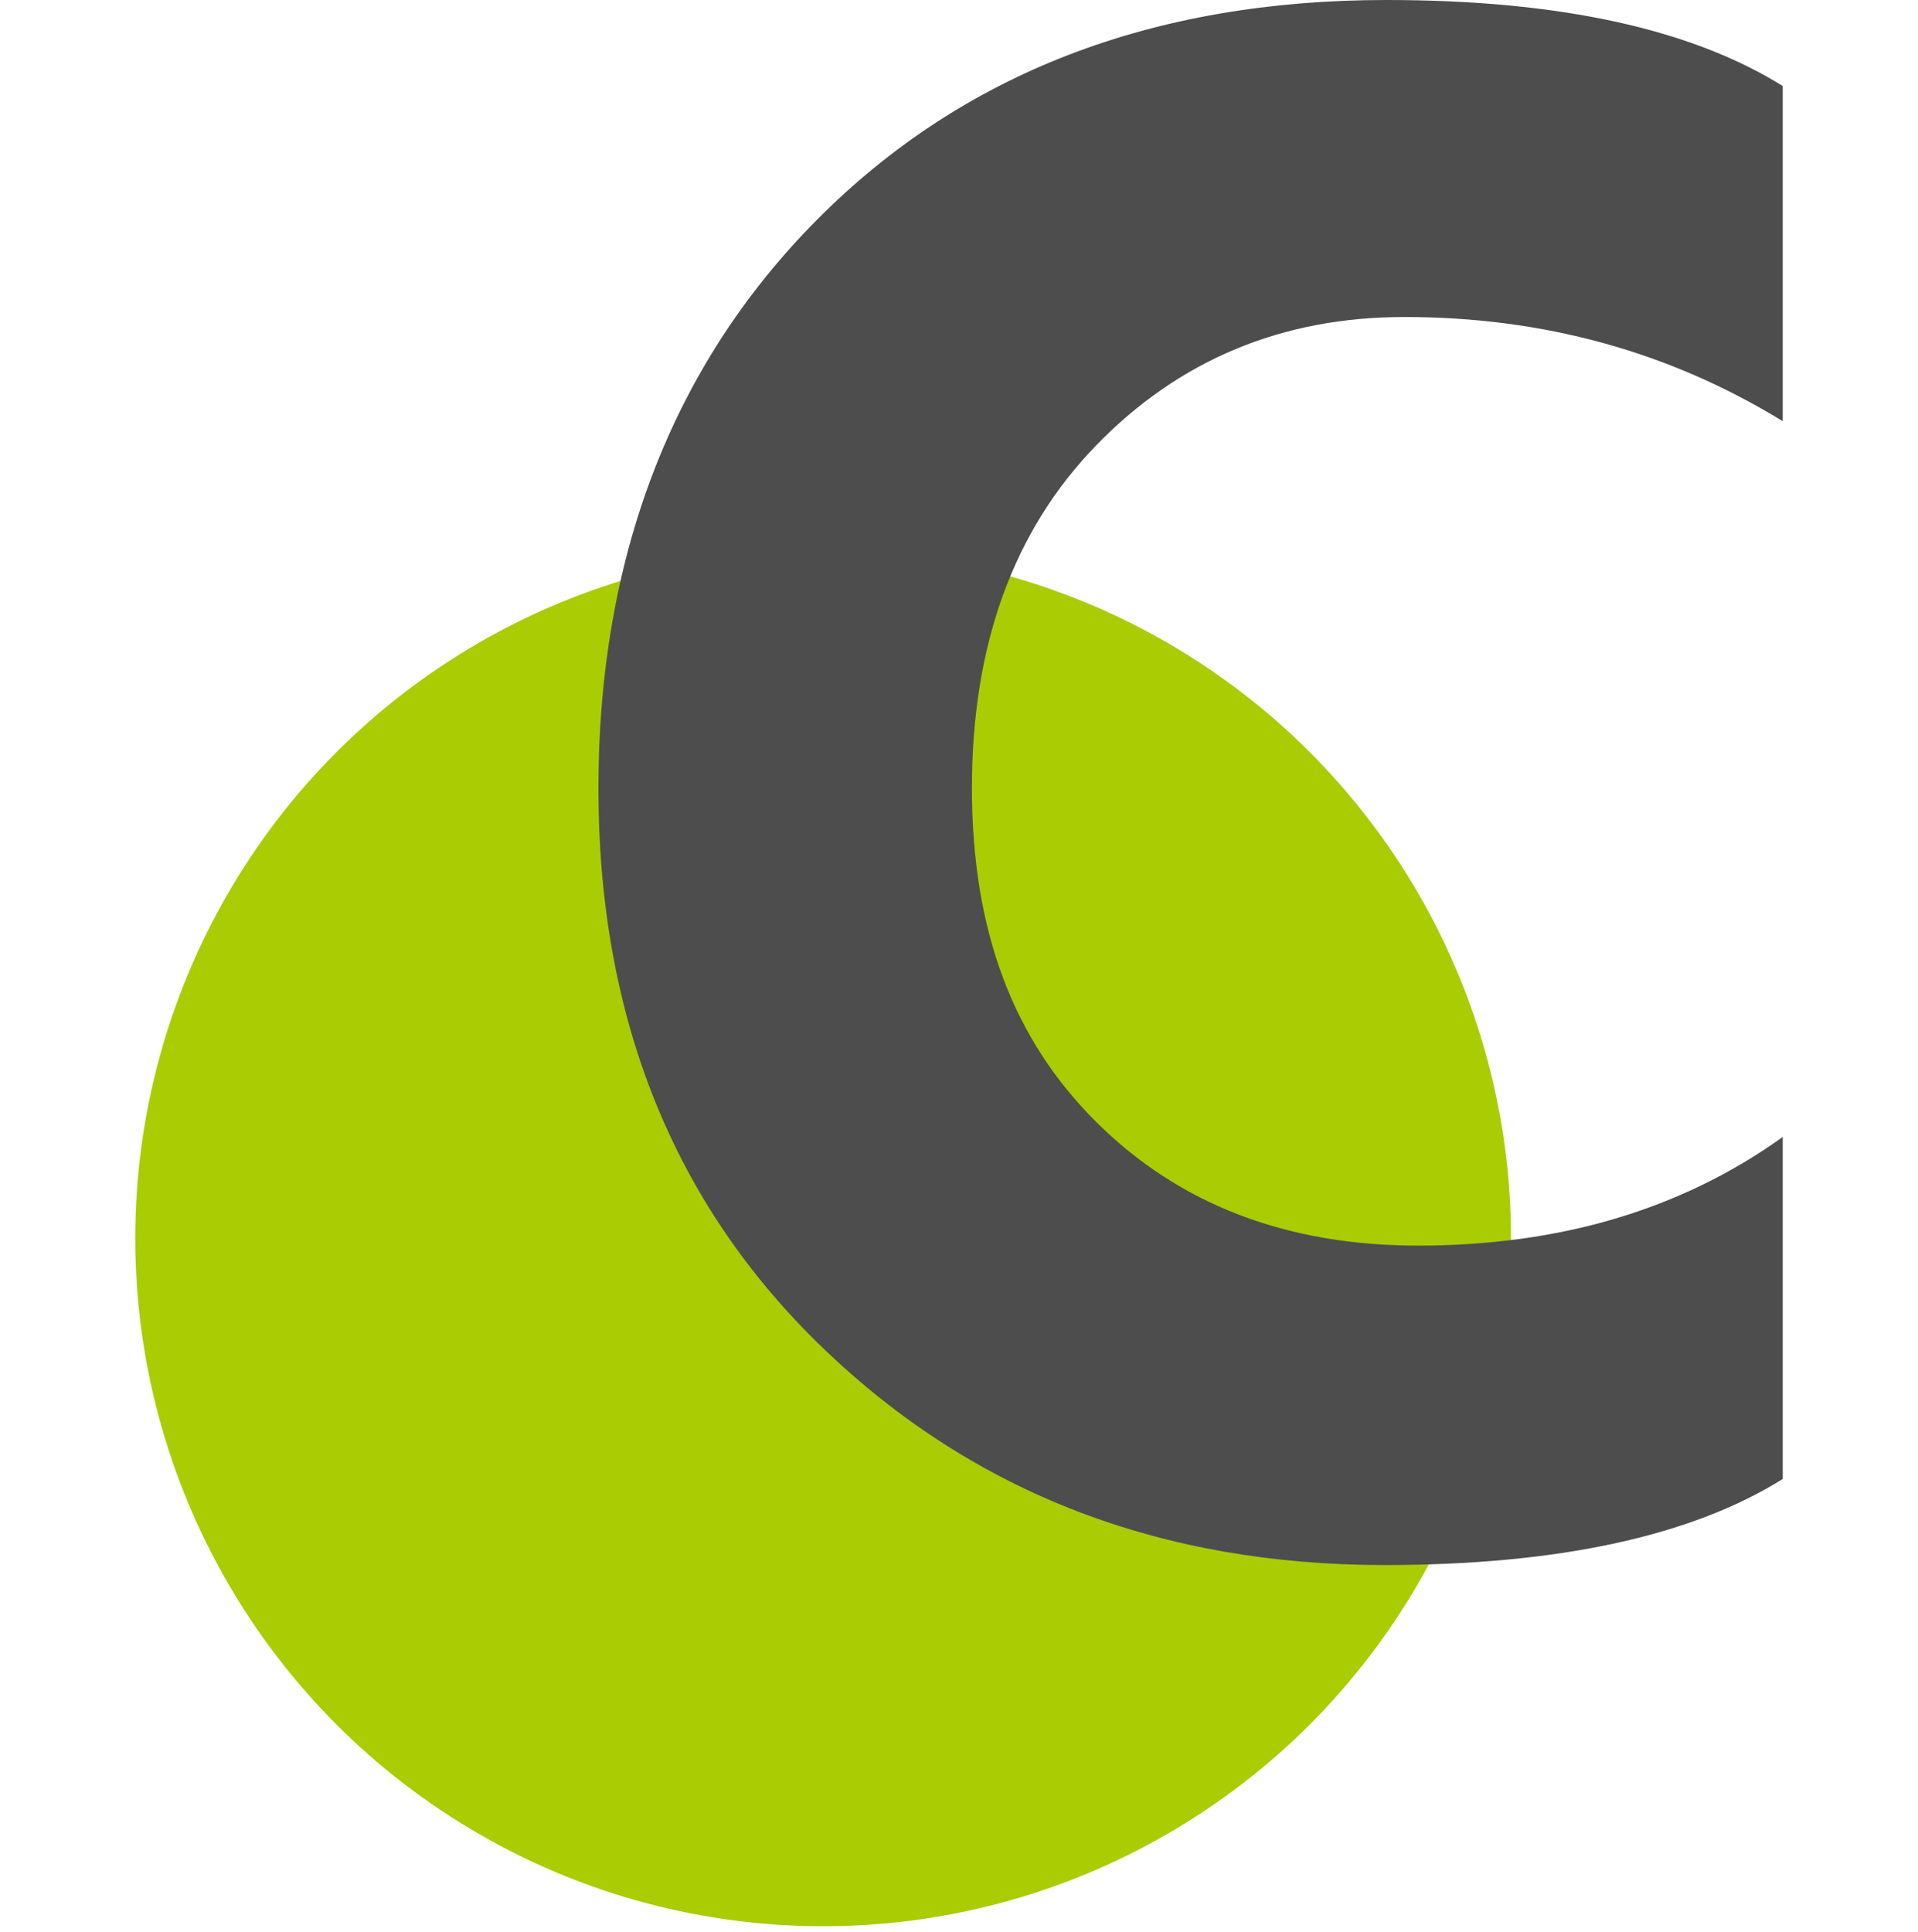
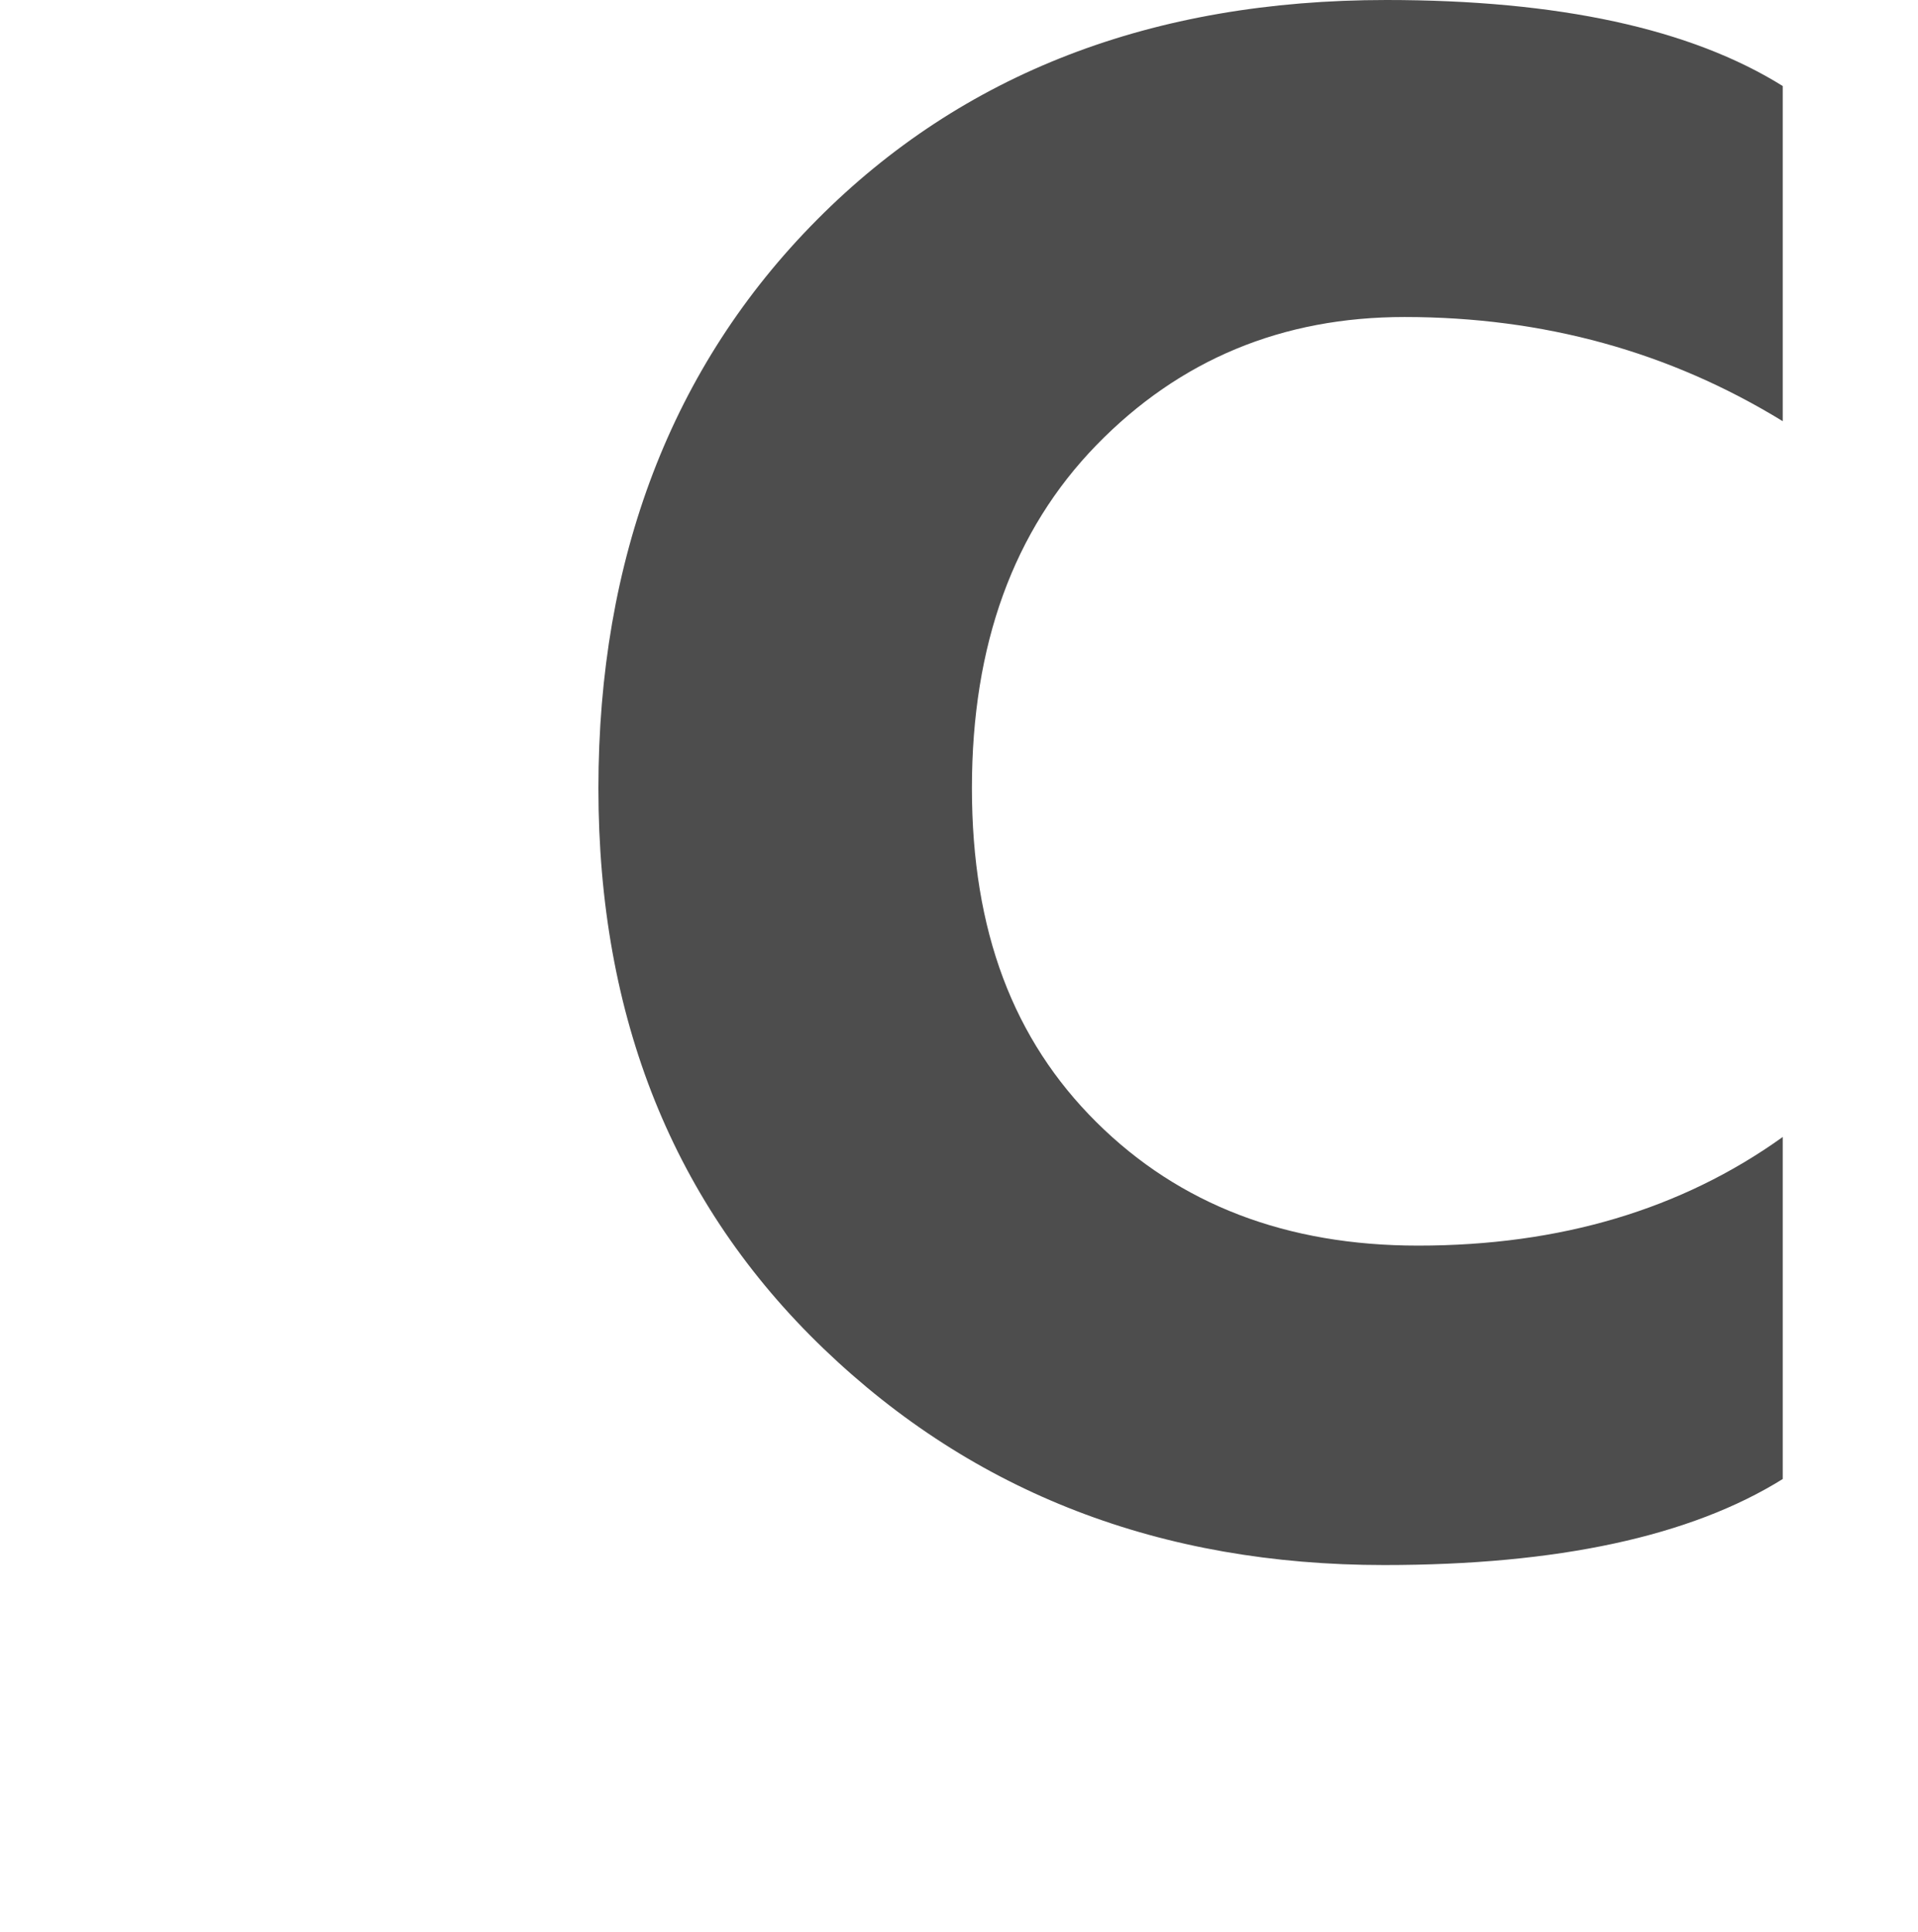
<svg xmlns="http://www.w3.org/2000/svg" id="_圖層_1" viewBox="0 0 95 95.7">
  <defs>
    <style>.cls-1{fill:#4d4d4d;}.cls-2{fill:#aacc03;}.cls-3{fill:none;}</style>
  </defs>
-   <rect class="cls-3" y=".7" width="95" height="95" />
-   <circle class="cls-2" cx="40.77" cy="61.33" r="34.07" />
  <path class="cls-1" d="m88.3,73.25c-4.56,2.84-11.14,4.26-19.74,4.26-11.07,0-20.32-3.57-27.76-10.71-7.44-7.14-11.16-16.4-11.16-27.76s3.61-20.9,10.83-28.16C47.67,3.63,57.07,0,68.67,0c8.53,0,15.07,1.42,19.63,4.26v16.6c-5.61-3.44-11.85-5.16-18.73-5.16-6.06,0-11.14,2.11-15.26,6.34-4.11,4.23-6.17,9.89-6.17,16.99s2.06,12.47,6.17,16.55c4.11,4.08,9.42,6.11,15.93,6.11,7.03,0,13.05-1.79,18.06-5.38v16.94Z" />
</svg>